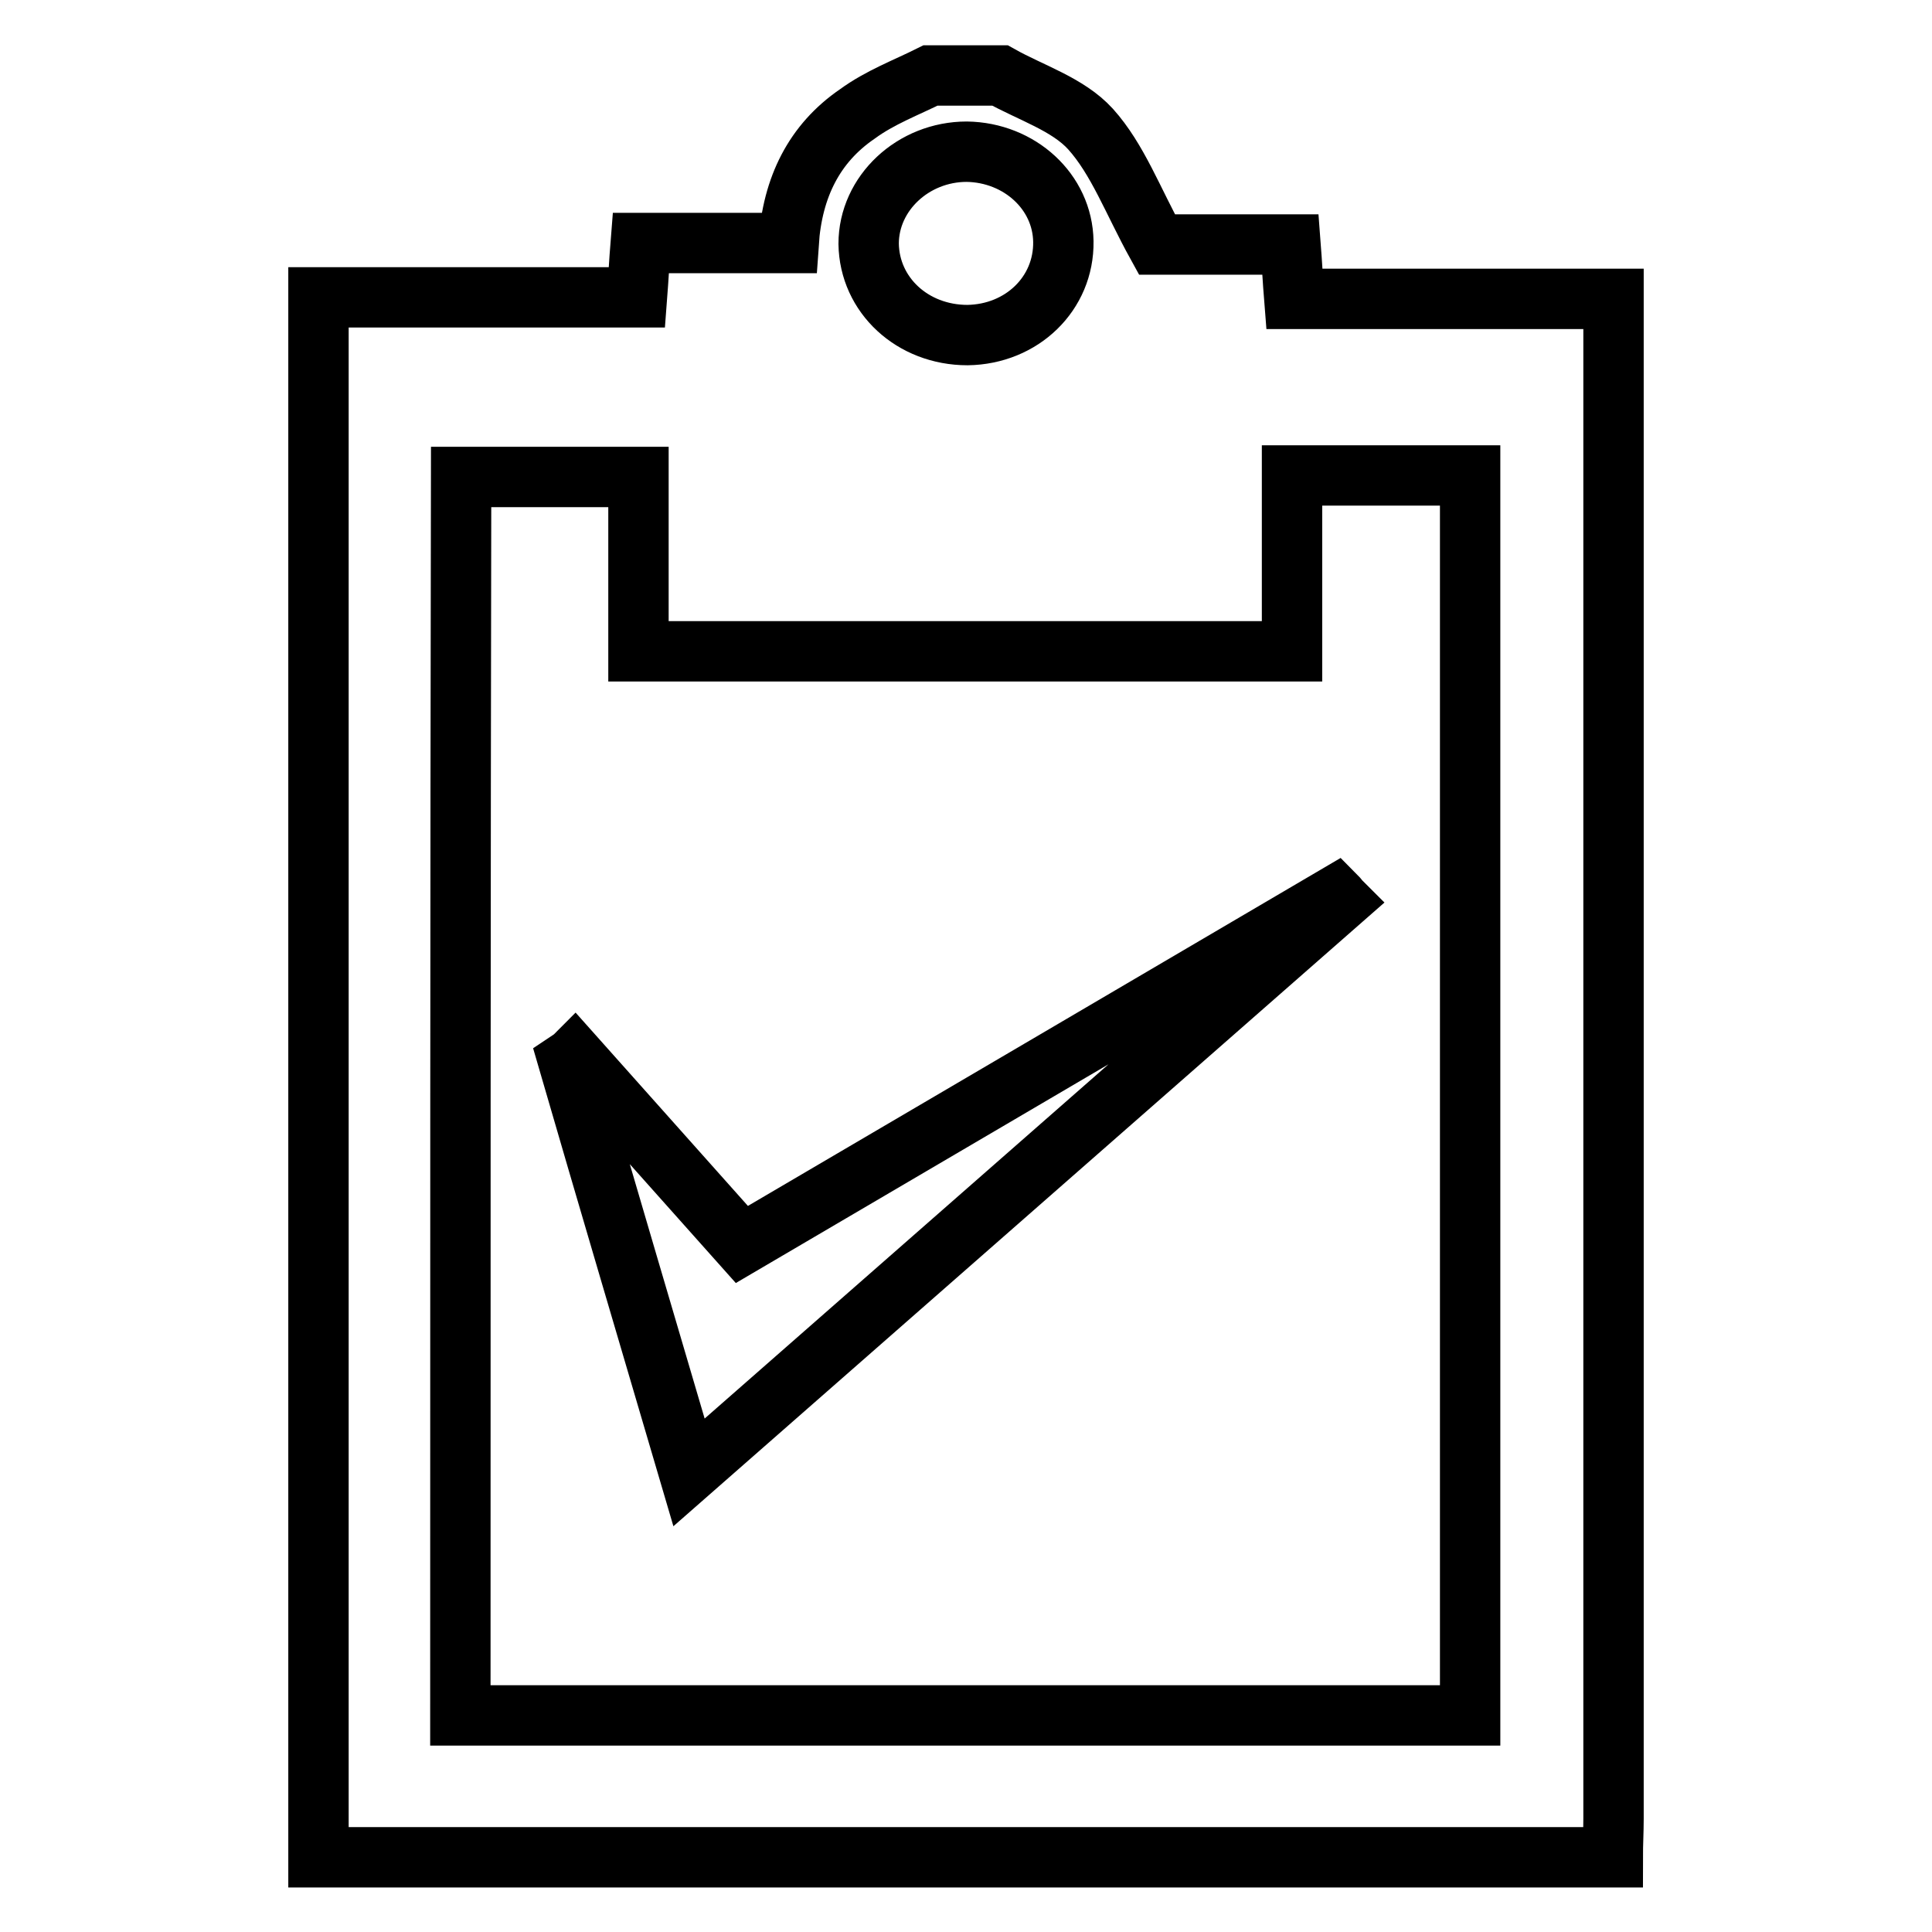
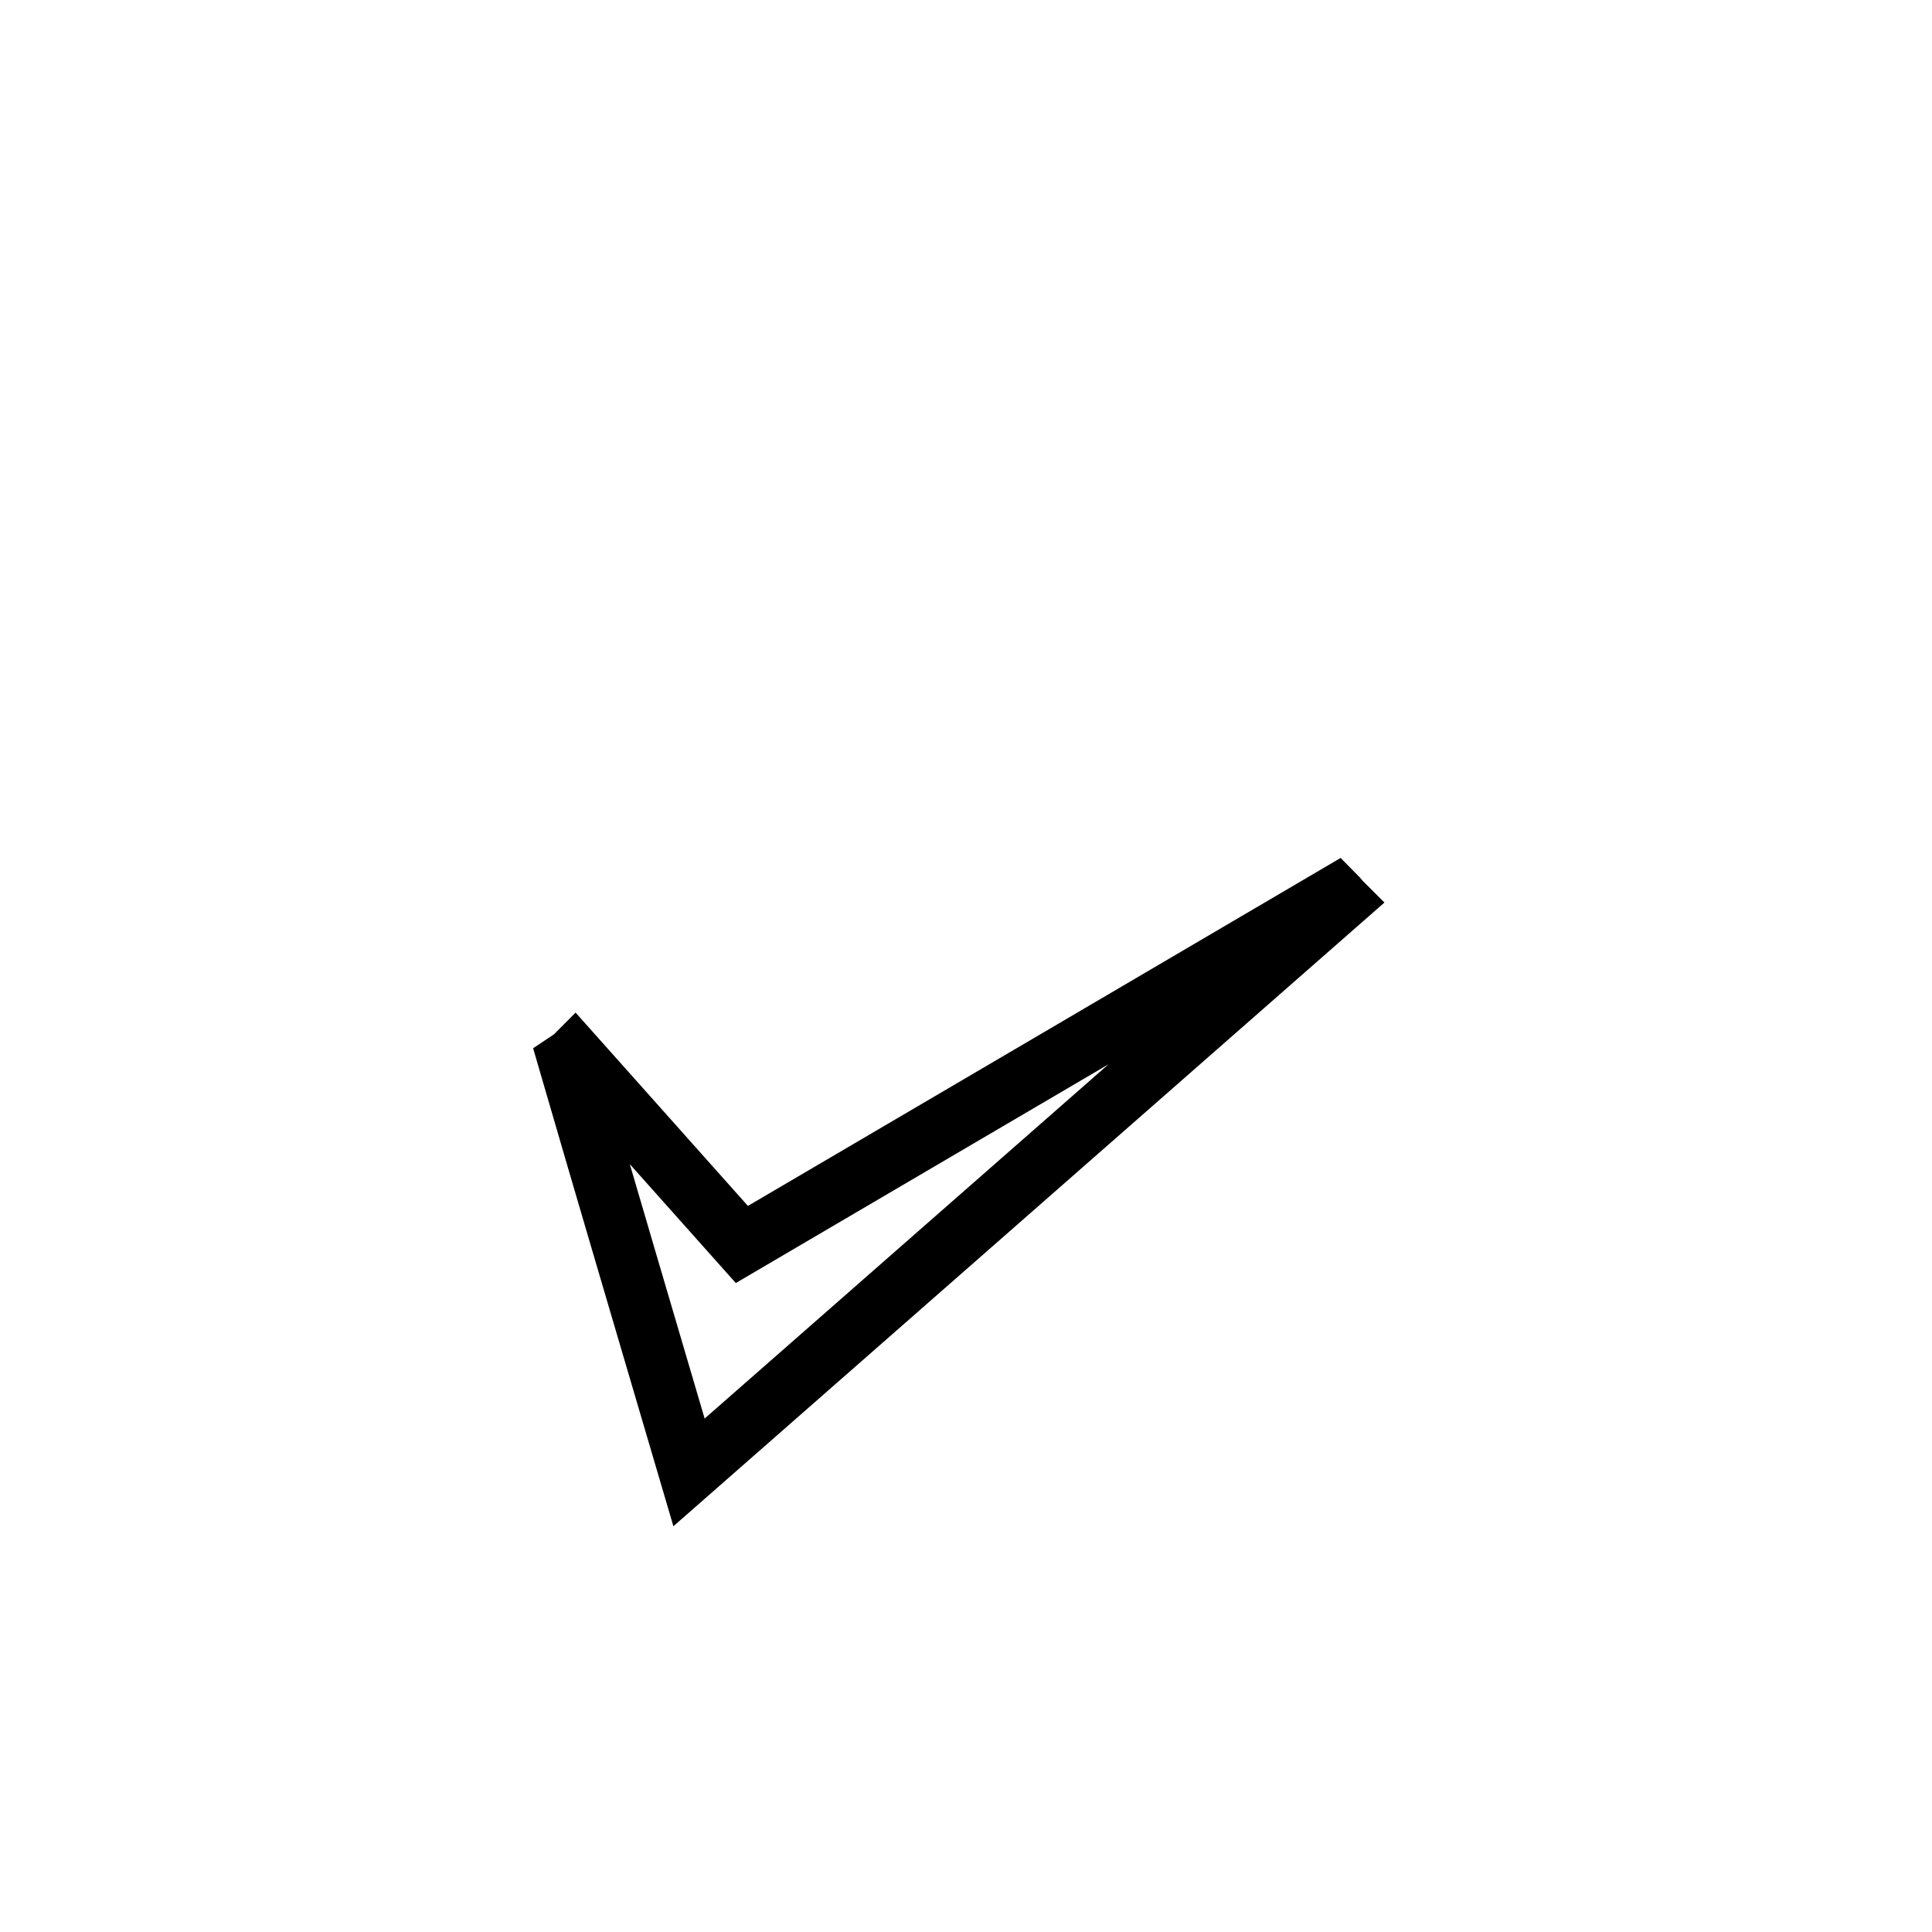
<svg xmlns="http://www.w3.org/2000/svg" version="1.1" x="0px" y="0px" viewBox="0 0 256 256" enable-background="new 0 0 256 256" xml:space="preserve">
  <g>
    <g>
-       <path stroke-width="8" fill-opacity="0" stroke="#000000" d="M123.3,10c3.1,0,6.1,0,9.2,0c4.1,2.3,9,3.8,12,7.1c3.6,4,5.6,9.5,8.8,15.3c4.9,0,11.3,0,17.7,0c0.2,2.6,0.3,4.7,0.5,7.2c14.2,0,28.1,0,42.3,0c0,2.3,0,4.1,0,6c0,65.1,0,130.3,0,195.4c0,1.7-0.1,3.4-0.1,5.1c-57.1,0-114.3,0-171.5,0c0-68.8,0-137.5,0-206.7c14.4,0,28.3,0,42.2,0c0.2-2.6,0.3-4.7,0.5-7.2c6.7,0,13.1,0,19.6,0c0.5-7.4,3.4-13.2,9.1-17.1C116.6,12.9,120.1,11.6,123.3,10z M61,227.3c44.7,0,89.1,0,133.8,0c0-54.9,0-109.5,0-164.3c-7.9,0-15.5,0-23.6,0c0,7.9,0,15.7,0,23.3c-29.1,0-57.6,0-86.6,0c0-7.9,0-15.5,0-23.1c-8.1,0-15.8,0-23.5,0C61,118.1,61,172.6,61,227.3z M128.2,44.4c7.2-0.1,12.8-5.5,12.7-12.4c-0.1-6.6-5.8-11.8-12.8-11.9c-7.1,0-13,5.5-13,12.2C115.2,39.1,120.9,44.4,128.2,44.4z" />
      <path stroke-width="8" fill-opacity="0" stroke="#000000" d="M91.3,195.1c-5.5-18.7-10.8-36.6-16-54.5c0.3-0.2,0.6-0.4,0.8-0.6c7.3,8.2,14.7,16.5,22.2,24.9c26.4-15.5,52.5-30.8,78.7-46.2c0.2,0.2,0.4,0.5,0.6,0.7C149,144.5,120.5,169.5,91.3,195.1z" />
    </g>
  </g>
</svg>